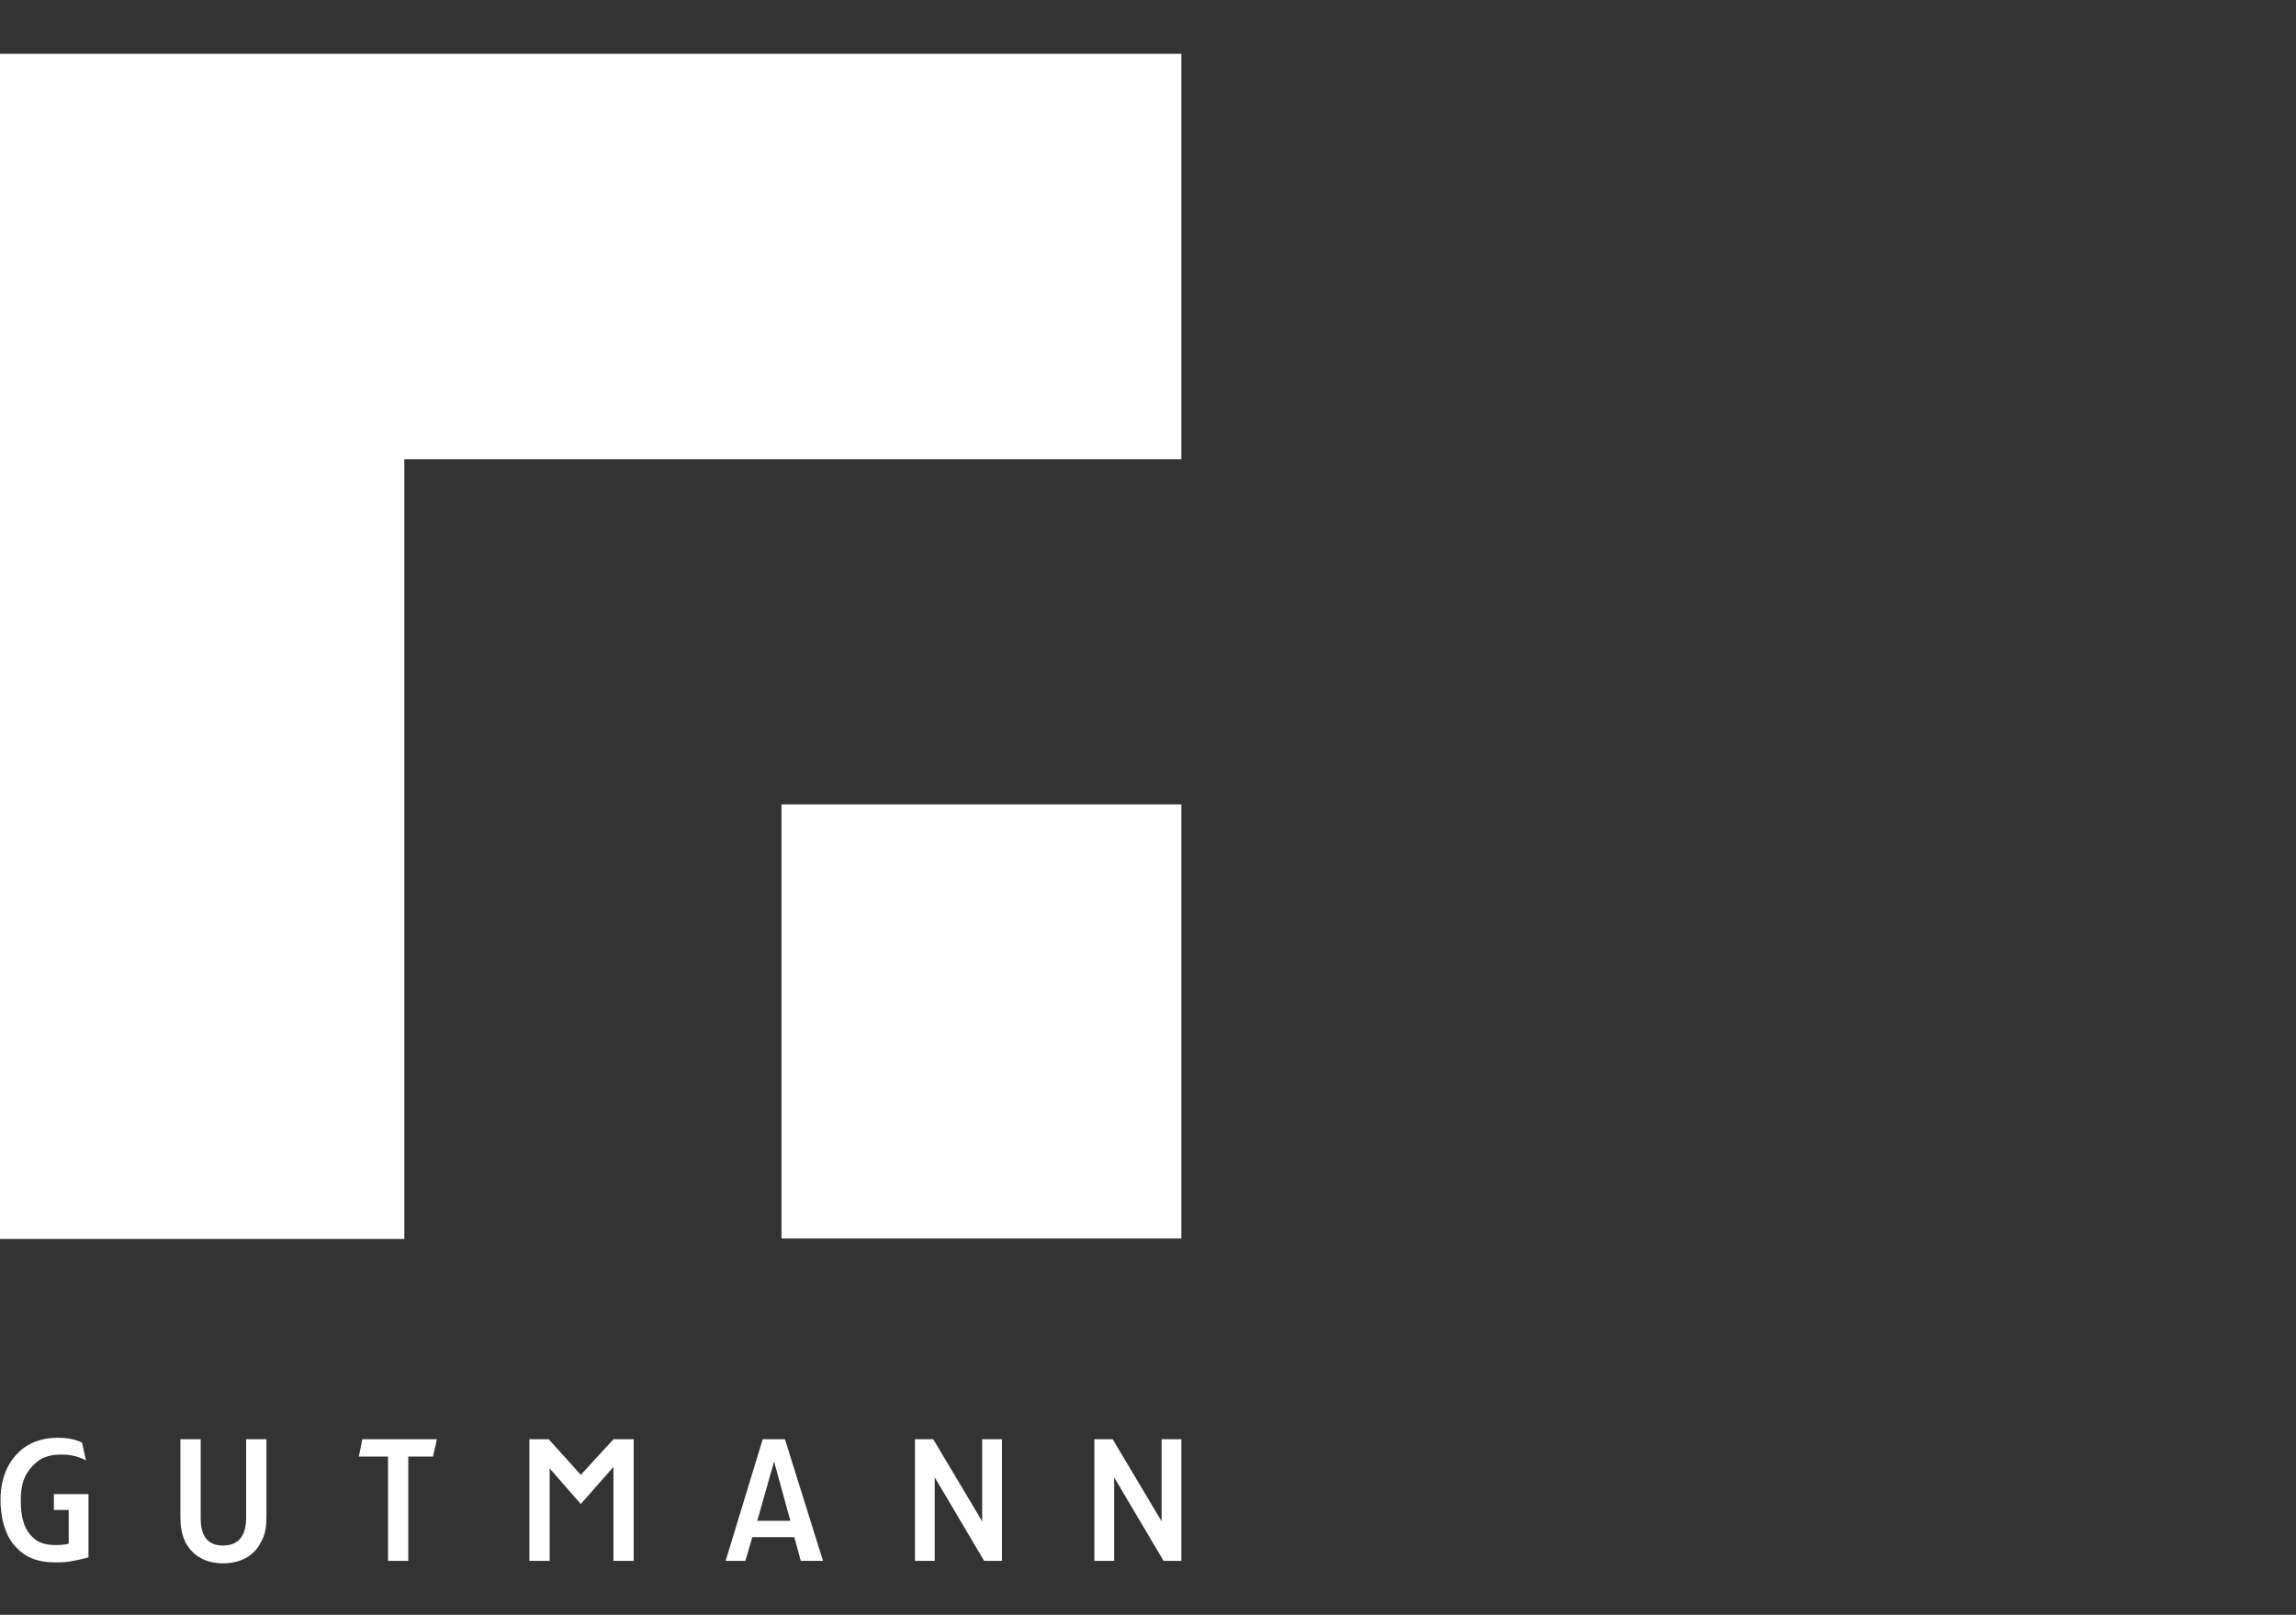
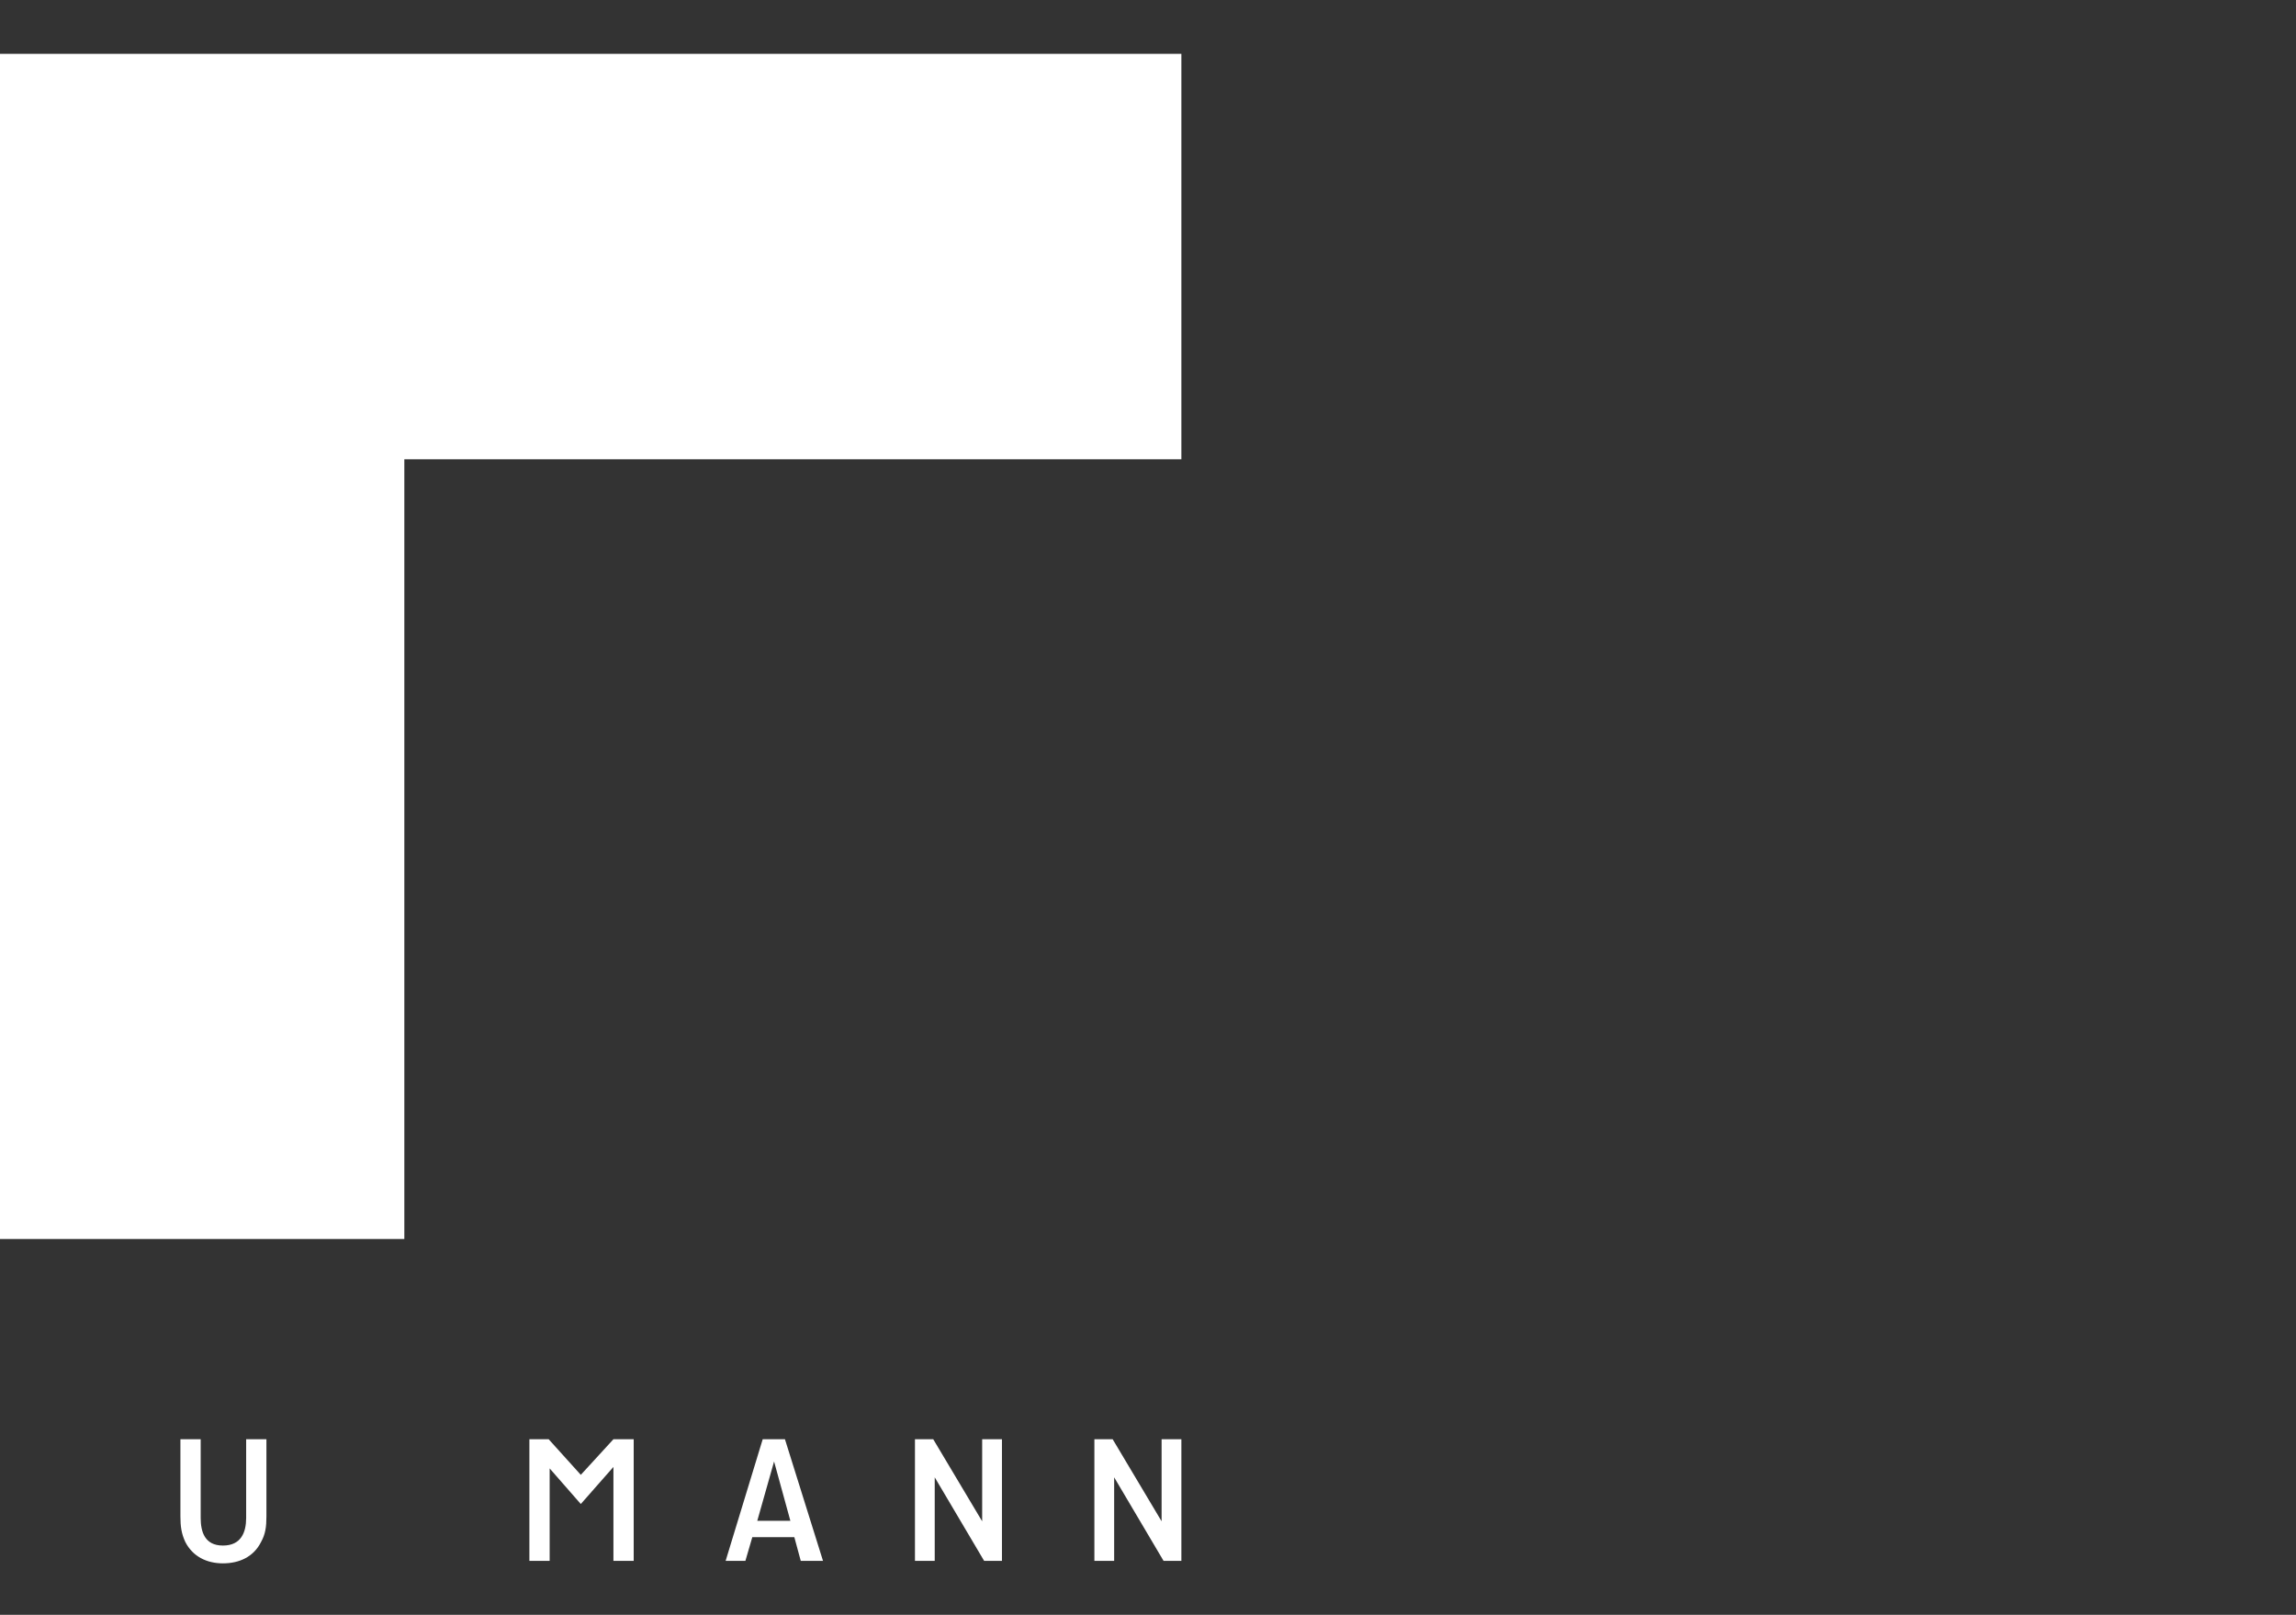
<svg xmlns="http://www.w3.org/2000/svg" fill="none" viewBox="0 0 128 90" height="90" width="128">
  <rect x="0" y="0" width="128" height="90" fill="#333333" stroke="none" />
-   <path fill="white" d="M2.976 84.155H3.83V86.028C3.83 86.028 3.638 86.111 3.114 86.111C2.59 86.111 2.149 86.001 1.846 85.698C1.433 85.34 1.157 84.733 1.157 83.631C1.157 82.804 1.323 82.198 1.819 81.702C2.26 81.234 2.701 81.068 3.445 81.068C4.244 81.068 4.767 81.371 4.795 81.399L4.574 80.407C4.574 80.407 4.134 80.131 3.224 80.131C2.205 80.131 1.516 80.49 1.075 80.903C0.11 81.812 0.028 83.025 0.028 83.603C0.028 84.347 0.193 85.56 0.937 86.276C1.405 86.772 2.067 87.076 3.059 87.076C3.445 87.076 3.693 87.076 4.078 86.993C4.409 86.938 4.602 86.883 4.933 86.8V83.273H3.004V84.127L2.976 84.155Z" />
  <path fill="white" d="M10.058 80.214V84.513C10.058 85.064 10.113 85.477 10.334 85.946C10.747 86.745 11.519 87.131 12.428 87.131C13.337 87.131 14.136 86.772 14.55 85.946C14.798 85.505 14.853 85.091 14.853 84.513V80.214H13.723V84.595C13.723 85.394 13.448 86.139 12.428 86.139C11.408 86.139 11.188 85.367 11.188 84.595V80.214H10.058Z" />
-   <path fill="white" d="M22.762 86.993V81.178H24.14L24.36 80.214H20.199L20.006 81.178H21.632V86.993H22.762Z" />
  <path fill="white" d="M32.379 82.198L30.588 80.214H29.513V86.993H30.643V81.84L32.379 83.824L34.198 81.757V86.993H35.328V80.214H34.198L32.379 82.198Z" />
  <path fill="white" d="M44.669 86.993H45.882L43.76 80.214H42.52L40.453 86.993H41.555L41.941 85.67H44.283L44.642 86.993H44.669ZM42.217 84.761L43.154 81.454L44.063 84.761H42.189H42.217Z" />
  <path fill="white" d="M55.858 80.214H54.755V84.788L52.027 80.214H51.008V86.993H52.11V82.336L54.865 86.993H55.858V80.214Z" />
  <path fill="white" d="M64.758 84.788L62.03 80.214H61.011V86.993H62.113V82.336L64.868 86.993H65.861V80.214H64.758V84.788Z" />
  <path fill="white" d="M0 3V69.053H22.541V25.596H65.861V3H0Z" />
-   <path fill="white" d="M65.861 44.831H43.567V69.025H65.861V44.831Z" />
</svg>